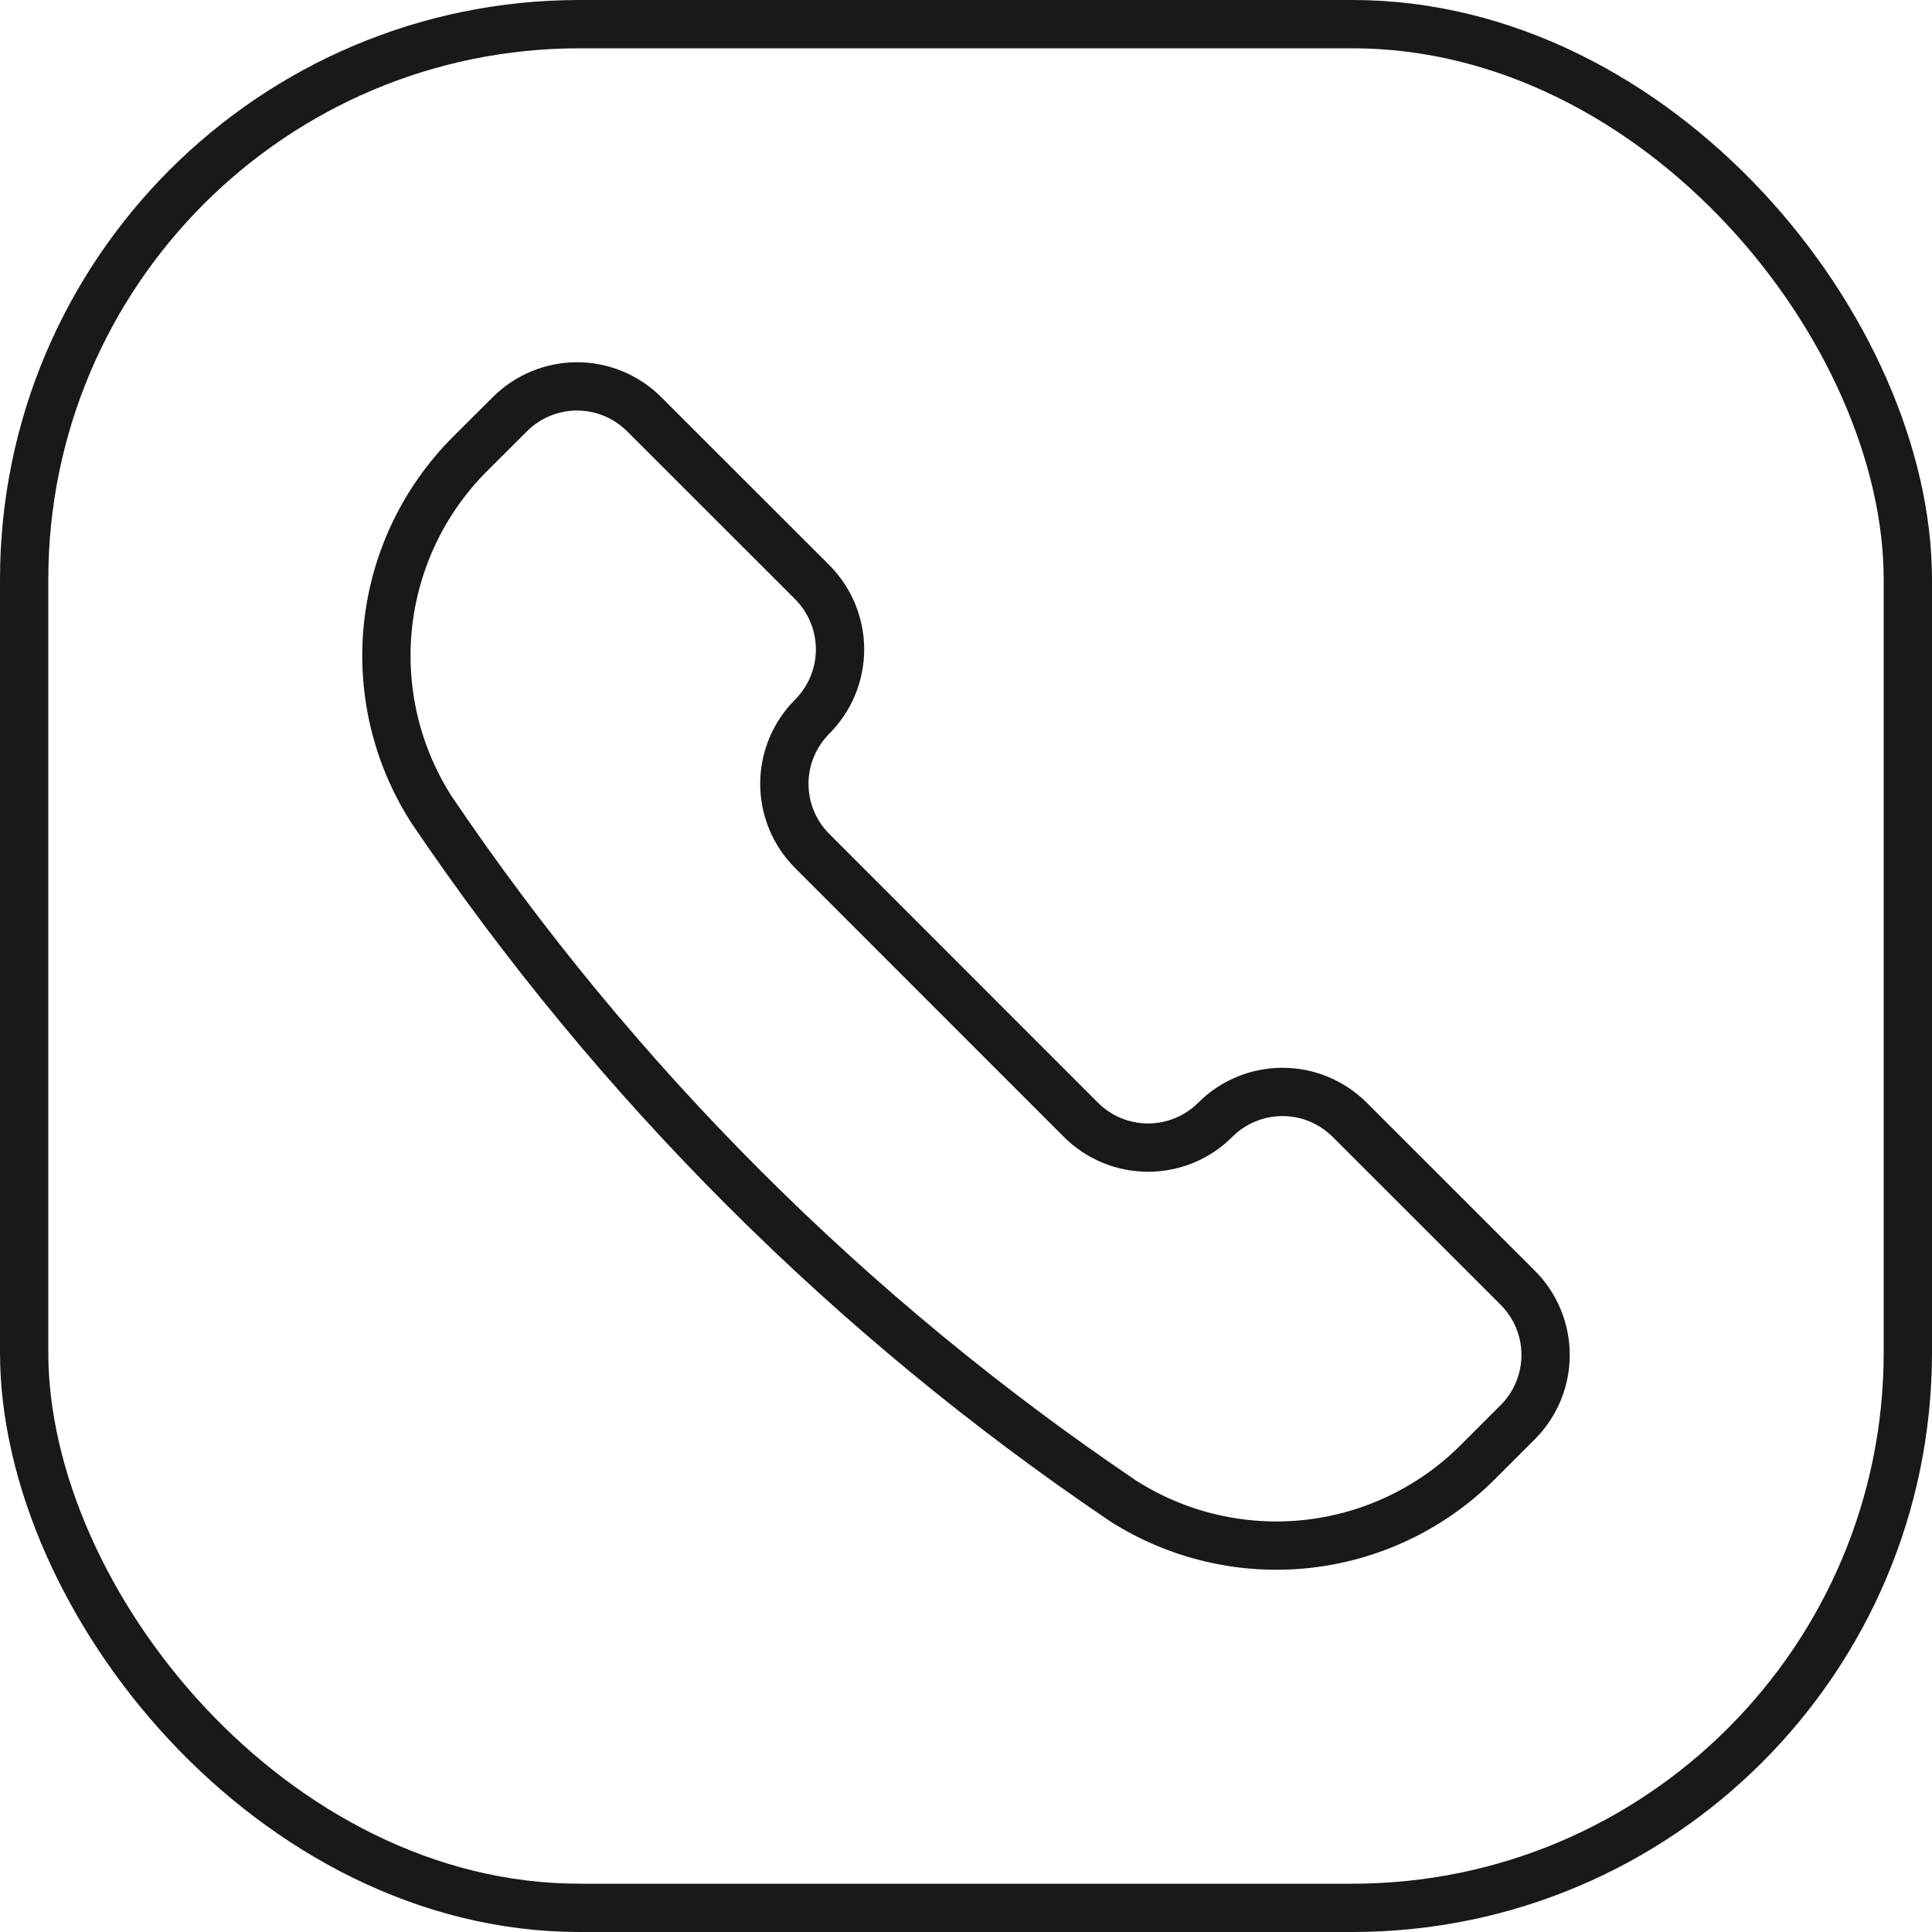
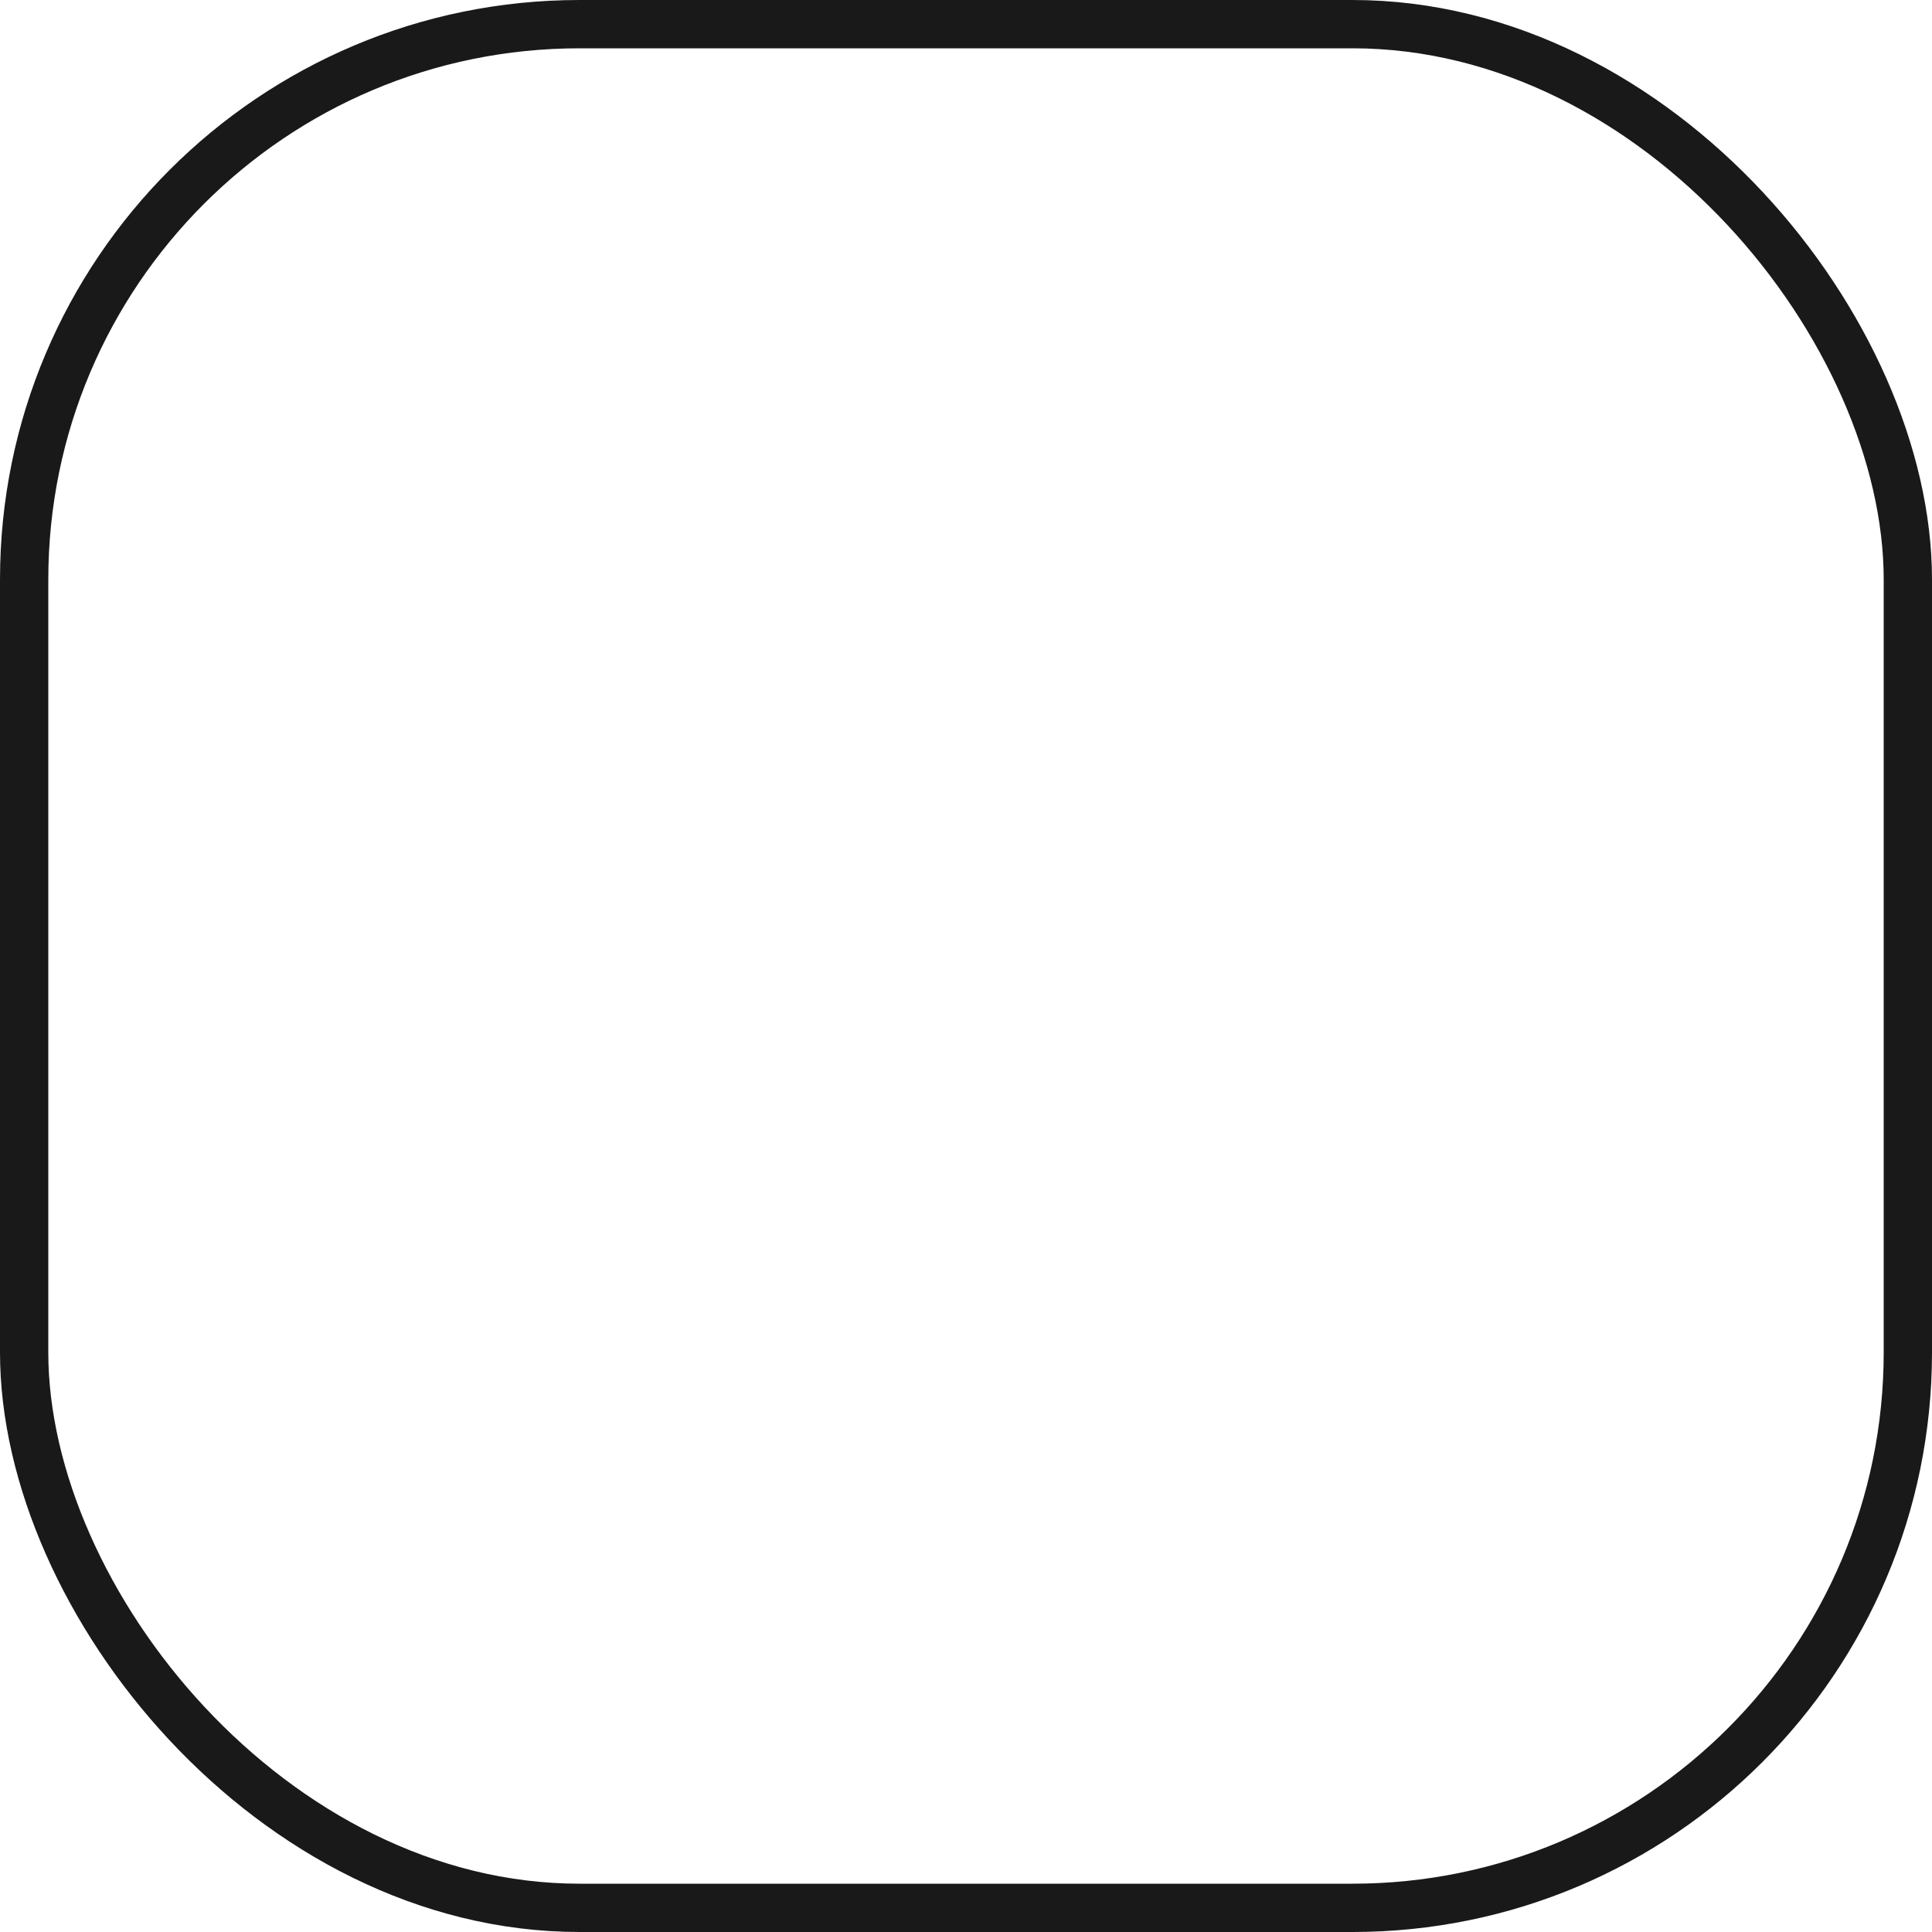
<svg xmlns="http://www.w3.org/2000/svg" width="40" height="40" viewBox="0 0 40 40" fill="none">
  <rect x="0.5" y="0.5" width="39" height="39" rx="11.5" stroke="#191919" />
-   <path d="M23.241 31.067L23.254 31.076C24.387 31.798 25.733 32.111 27.068 31.965C28.403 31.818 29.649 31.22 30.598 30.27L31.423 29.445C31.606 29.262 31.751 29.045 31.85 28.806C31.949 28.567 32 28.311 32 28.053C32 27.794 31.949 27.538 31.85 27.3C31.751 27.061 31.606 26.844 31.423 26.661L27.944 23.184C27.761 23.001 27.544 22.856 27.305 22.757C27.067 22.658 26.811 22.607 26.552 22.607C26.294 22.607 26.038 22.658 25.799 22.757C25.56 22.856 25.343 23.001 25.161 23.184C24.792 23.553 24.291 23.76 23.77 23.76C23.248 23.76 22.748 23.553 22.379 23.184L16.816 17.619C16.447 17.25 16.239 16.749 16.239 16.228C16.239 15.706 16.447 15.206 16.816 14.837C16.998 14.654 17.143 14.437 17.242 14.198C17.341 13.959 17.392 13.703 17.392 13.445C17.392 13.187 17.341 12.931 17.242 12.692C17.143 12.453 16.998 12.236 16.816 12.053L13.337 8.576C12.968 8.207 12.468 8 11.946 8C11.425 8 10.925 8.207 10.556 8.576L9.729 9.401C8.779 10.351 8.182 11.597 8.035 12.932C7.889 14.268 8.202 15.613 8.924 16.746L8.932 16.759C12.743 22.399 17.601 27.256 23.241 31.067Z" stroke="#191919" stroke-linecap="round" stroke-linejoin="round" />
</svg>